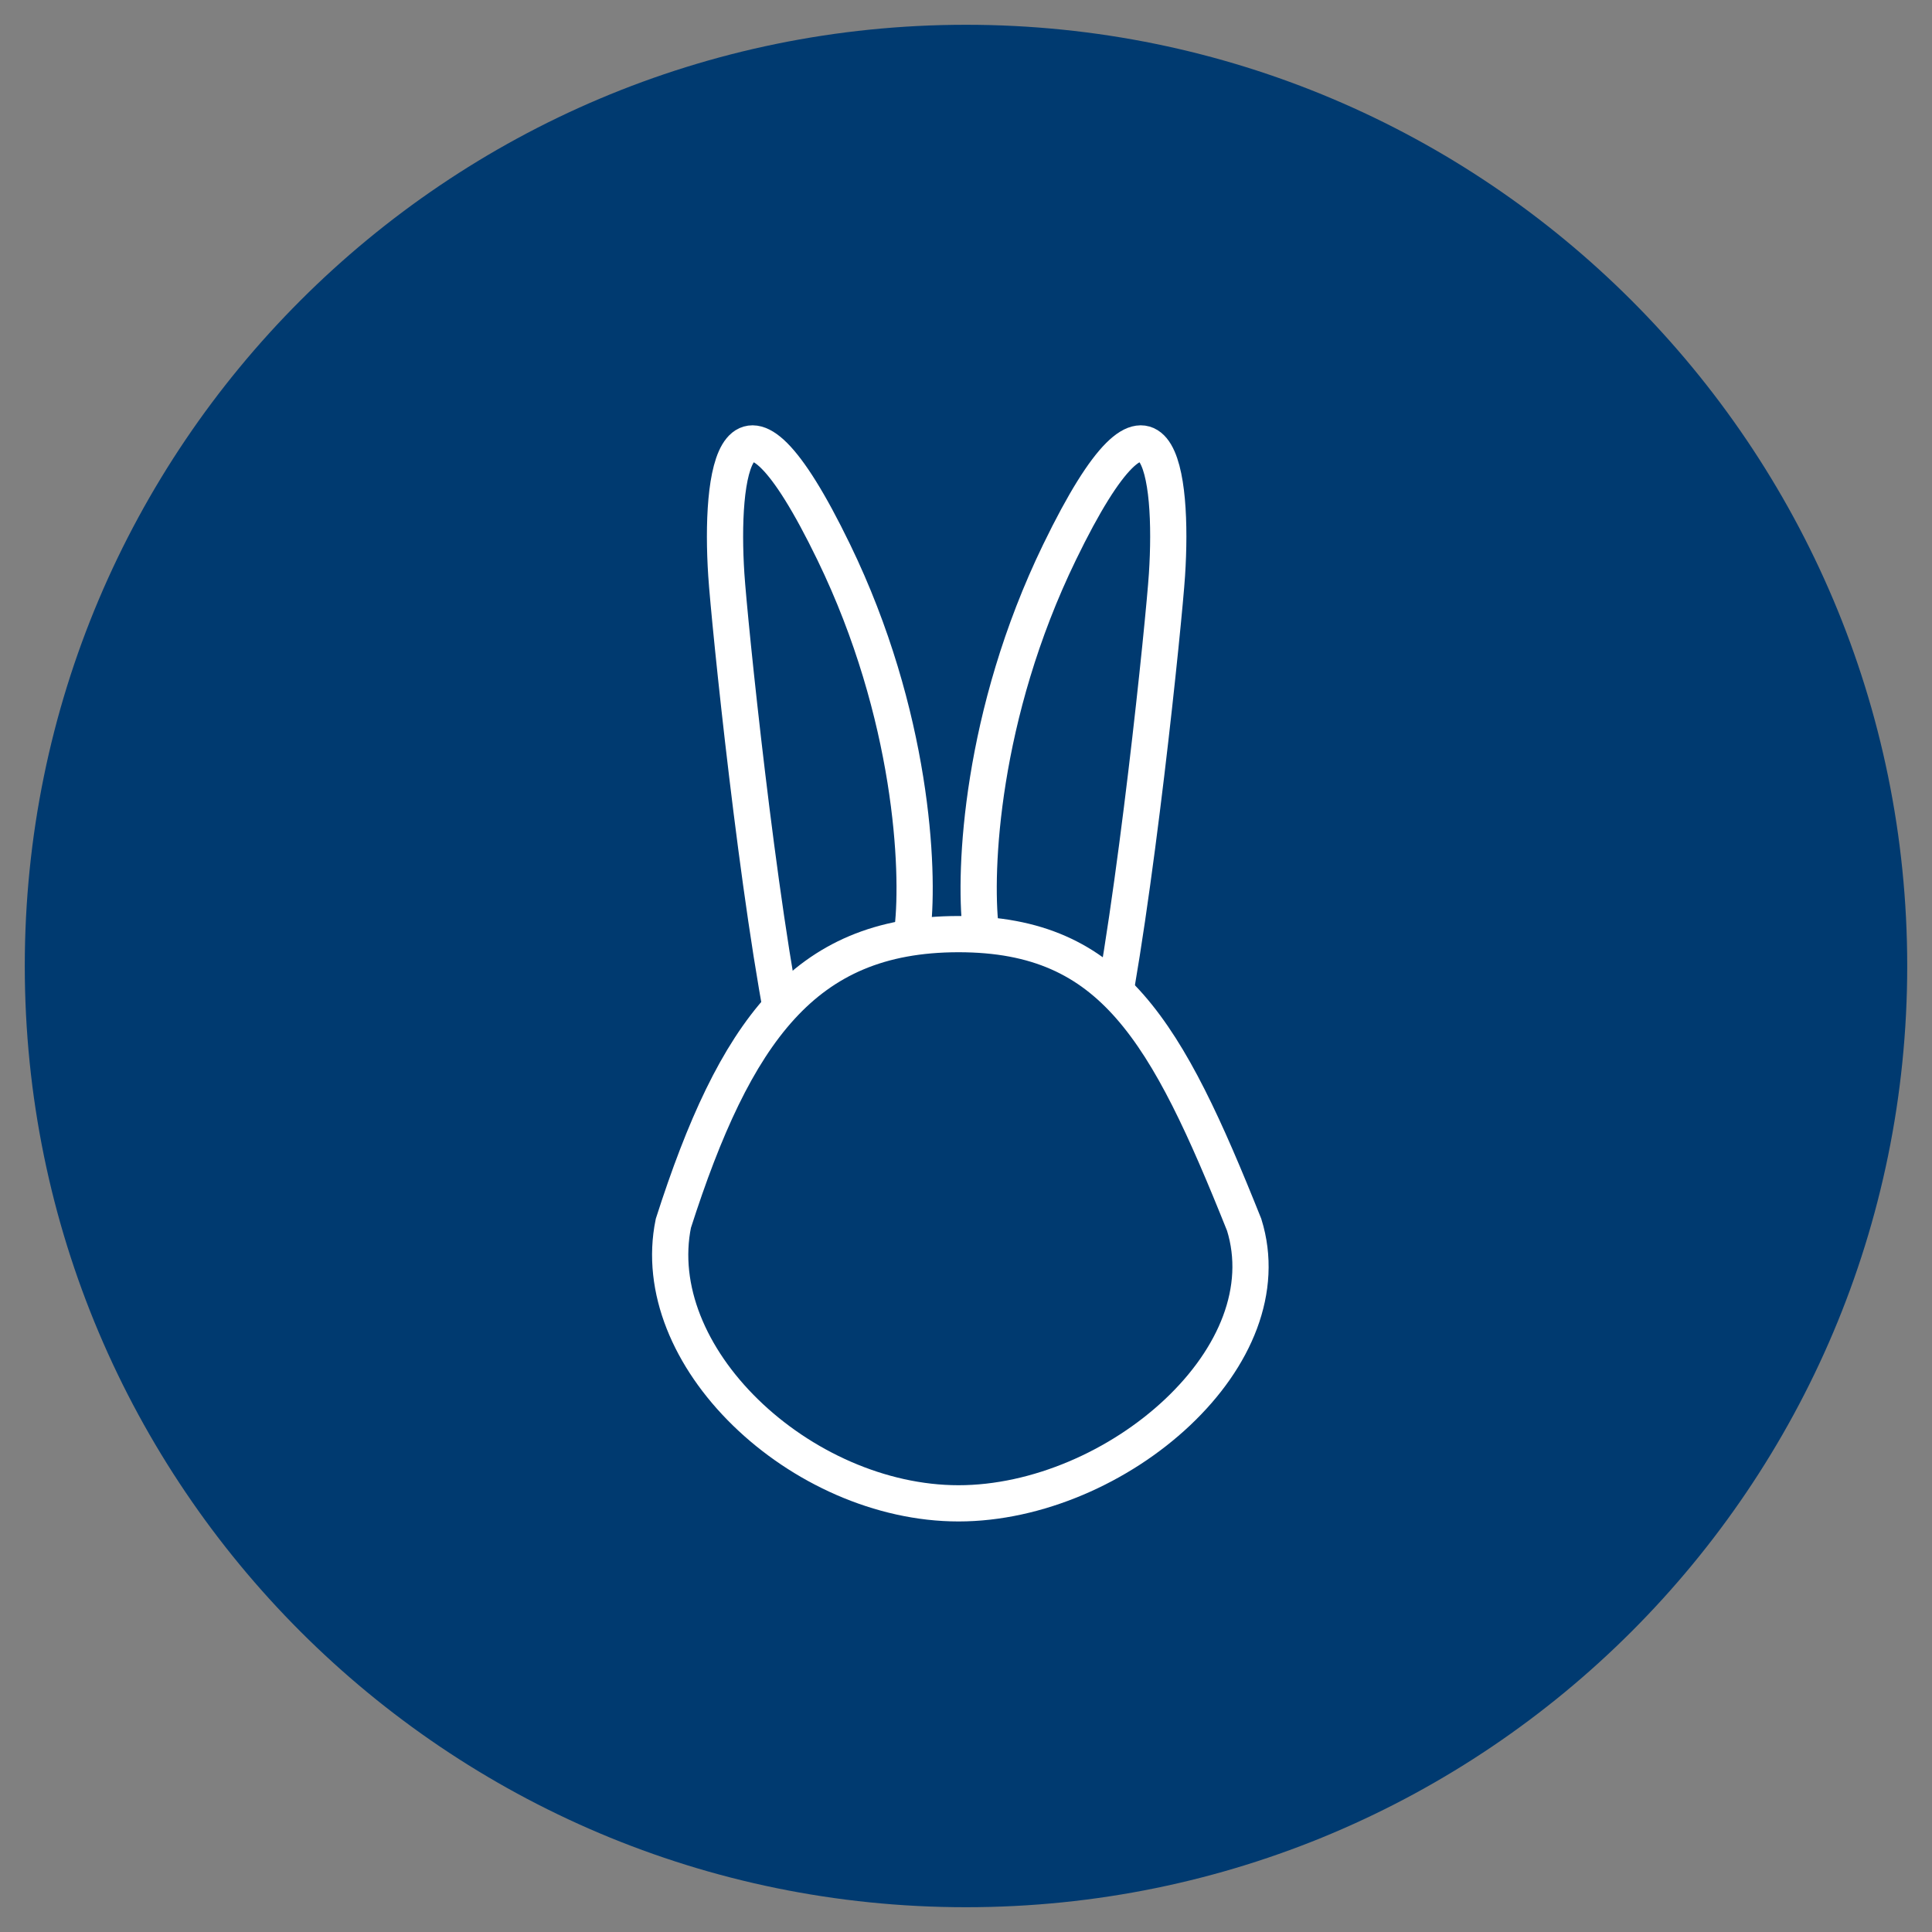
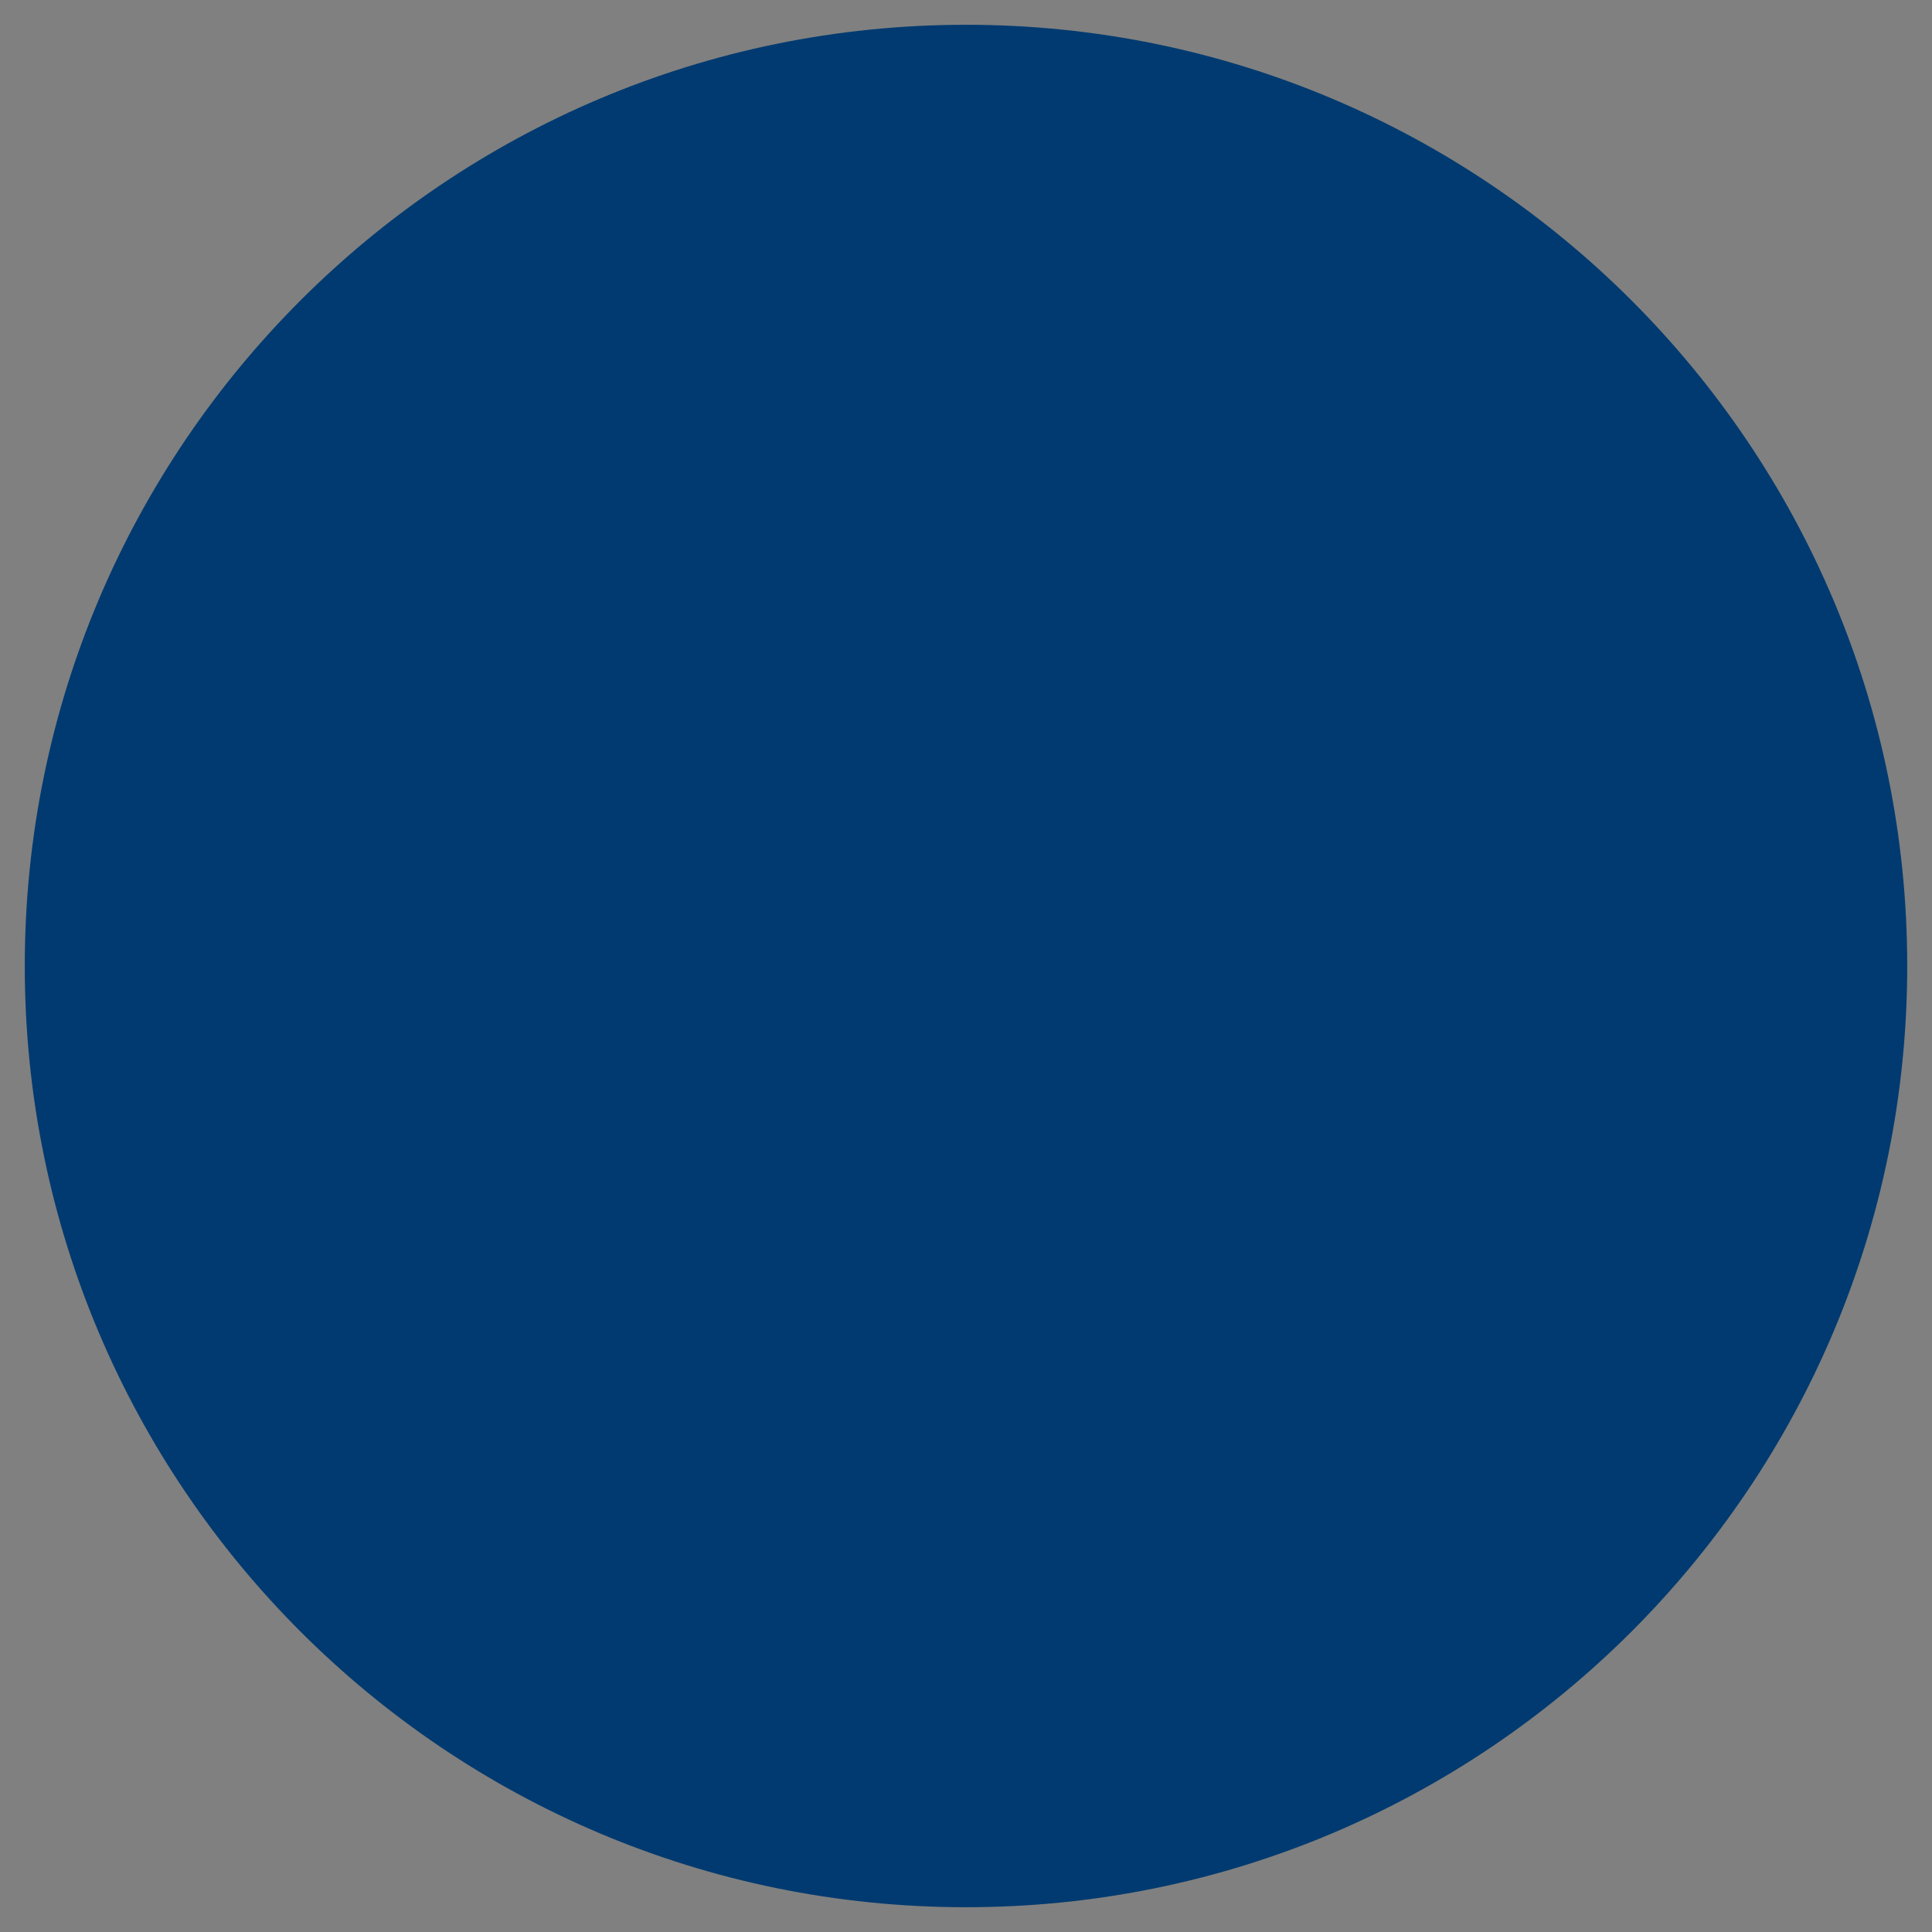
<svg xmlns="http://www.w3.org/2000/svg" fill="none" viewBox="0 0 80 80" height="80" width="80">
  <rect x="0" y="0" width="80" height="80" fill="#808080" stroke="none" />
-   <path fill="#003A70" d="M40 78.974C61.525 78.974 78.974 61.525 78.974 40C78.974 18.475 61.525 1.026 40 1.026C18.475 1.026 1.026 18.475 1.026 40C1.026 61.525 18.475 78.974 40 78.974Z" />
-   <path stroke-linecap="round" stroke-width="1.5" stroke="white" d="M30.075 23.798C30.195 25.649 31.393 37.455 32.631 43.28C33.18 43.459 34.602 43.861 35.902 44.034C37.201 44.207 37.703 40.374 37.792 38.435C38.066 36.055 37.797 29.609 34.524 22.865C30.432 14.434 29.807 19.674 30.075 23.798Z" />
-   <path stroke-linecap="round" stroke-width="1.5" stroke="white" d="M48.322 23.798C48.202 25.649 47.004 37.455 45.766 43.28C45.217 43.459 43.795 43.861 42.496 44.034C41.196 44.207 40.694 40.374 40.605 38.435C40.331 36.055 40.6 29.609 43.874 22.865C47.965 14.434 48.591 19.674 48.322 23.798Z" />
-   <path stroke-width="1.5" stroke="white" fill="#003A70" d="M51.519 50.717C52.348 53.383 51.151 56.222 48.763 58.477C46.375 60.733 42.938 62.25 39.691 62.25C36.451 62.25 33.178 60.739 30.869 58.486C28.565 56.237 27.328 53.365 27.882 50.656C29.157 46.678 30.518 43.688 32.345 41.69C34.138 39.729 36.422 38.68 39.691 38.68C42.95 38.68 45.07 39.721 46.785 41.678C48.55 43.692 49.91 46.696 51.519 50.717Z" />
+   <path fill="#003A70" d="M40 78.974C61.525 78.974 78.974 61.525 78.974 40C78.974 18.475 61.525 1.026 40 1.026C18.475 1.026 1.026 18.475 1.026 40C1.026 61.525 18.475 78.974 40 78.974" />
</svg>